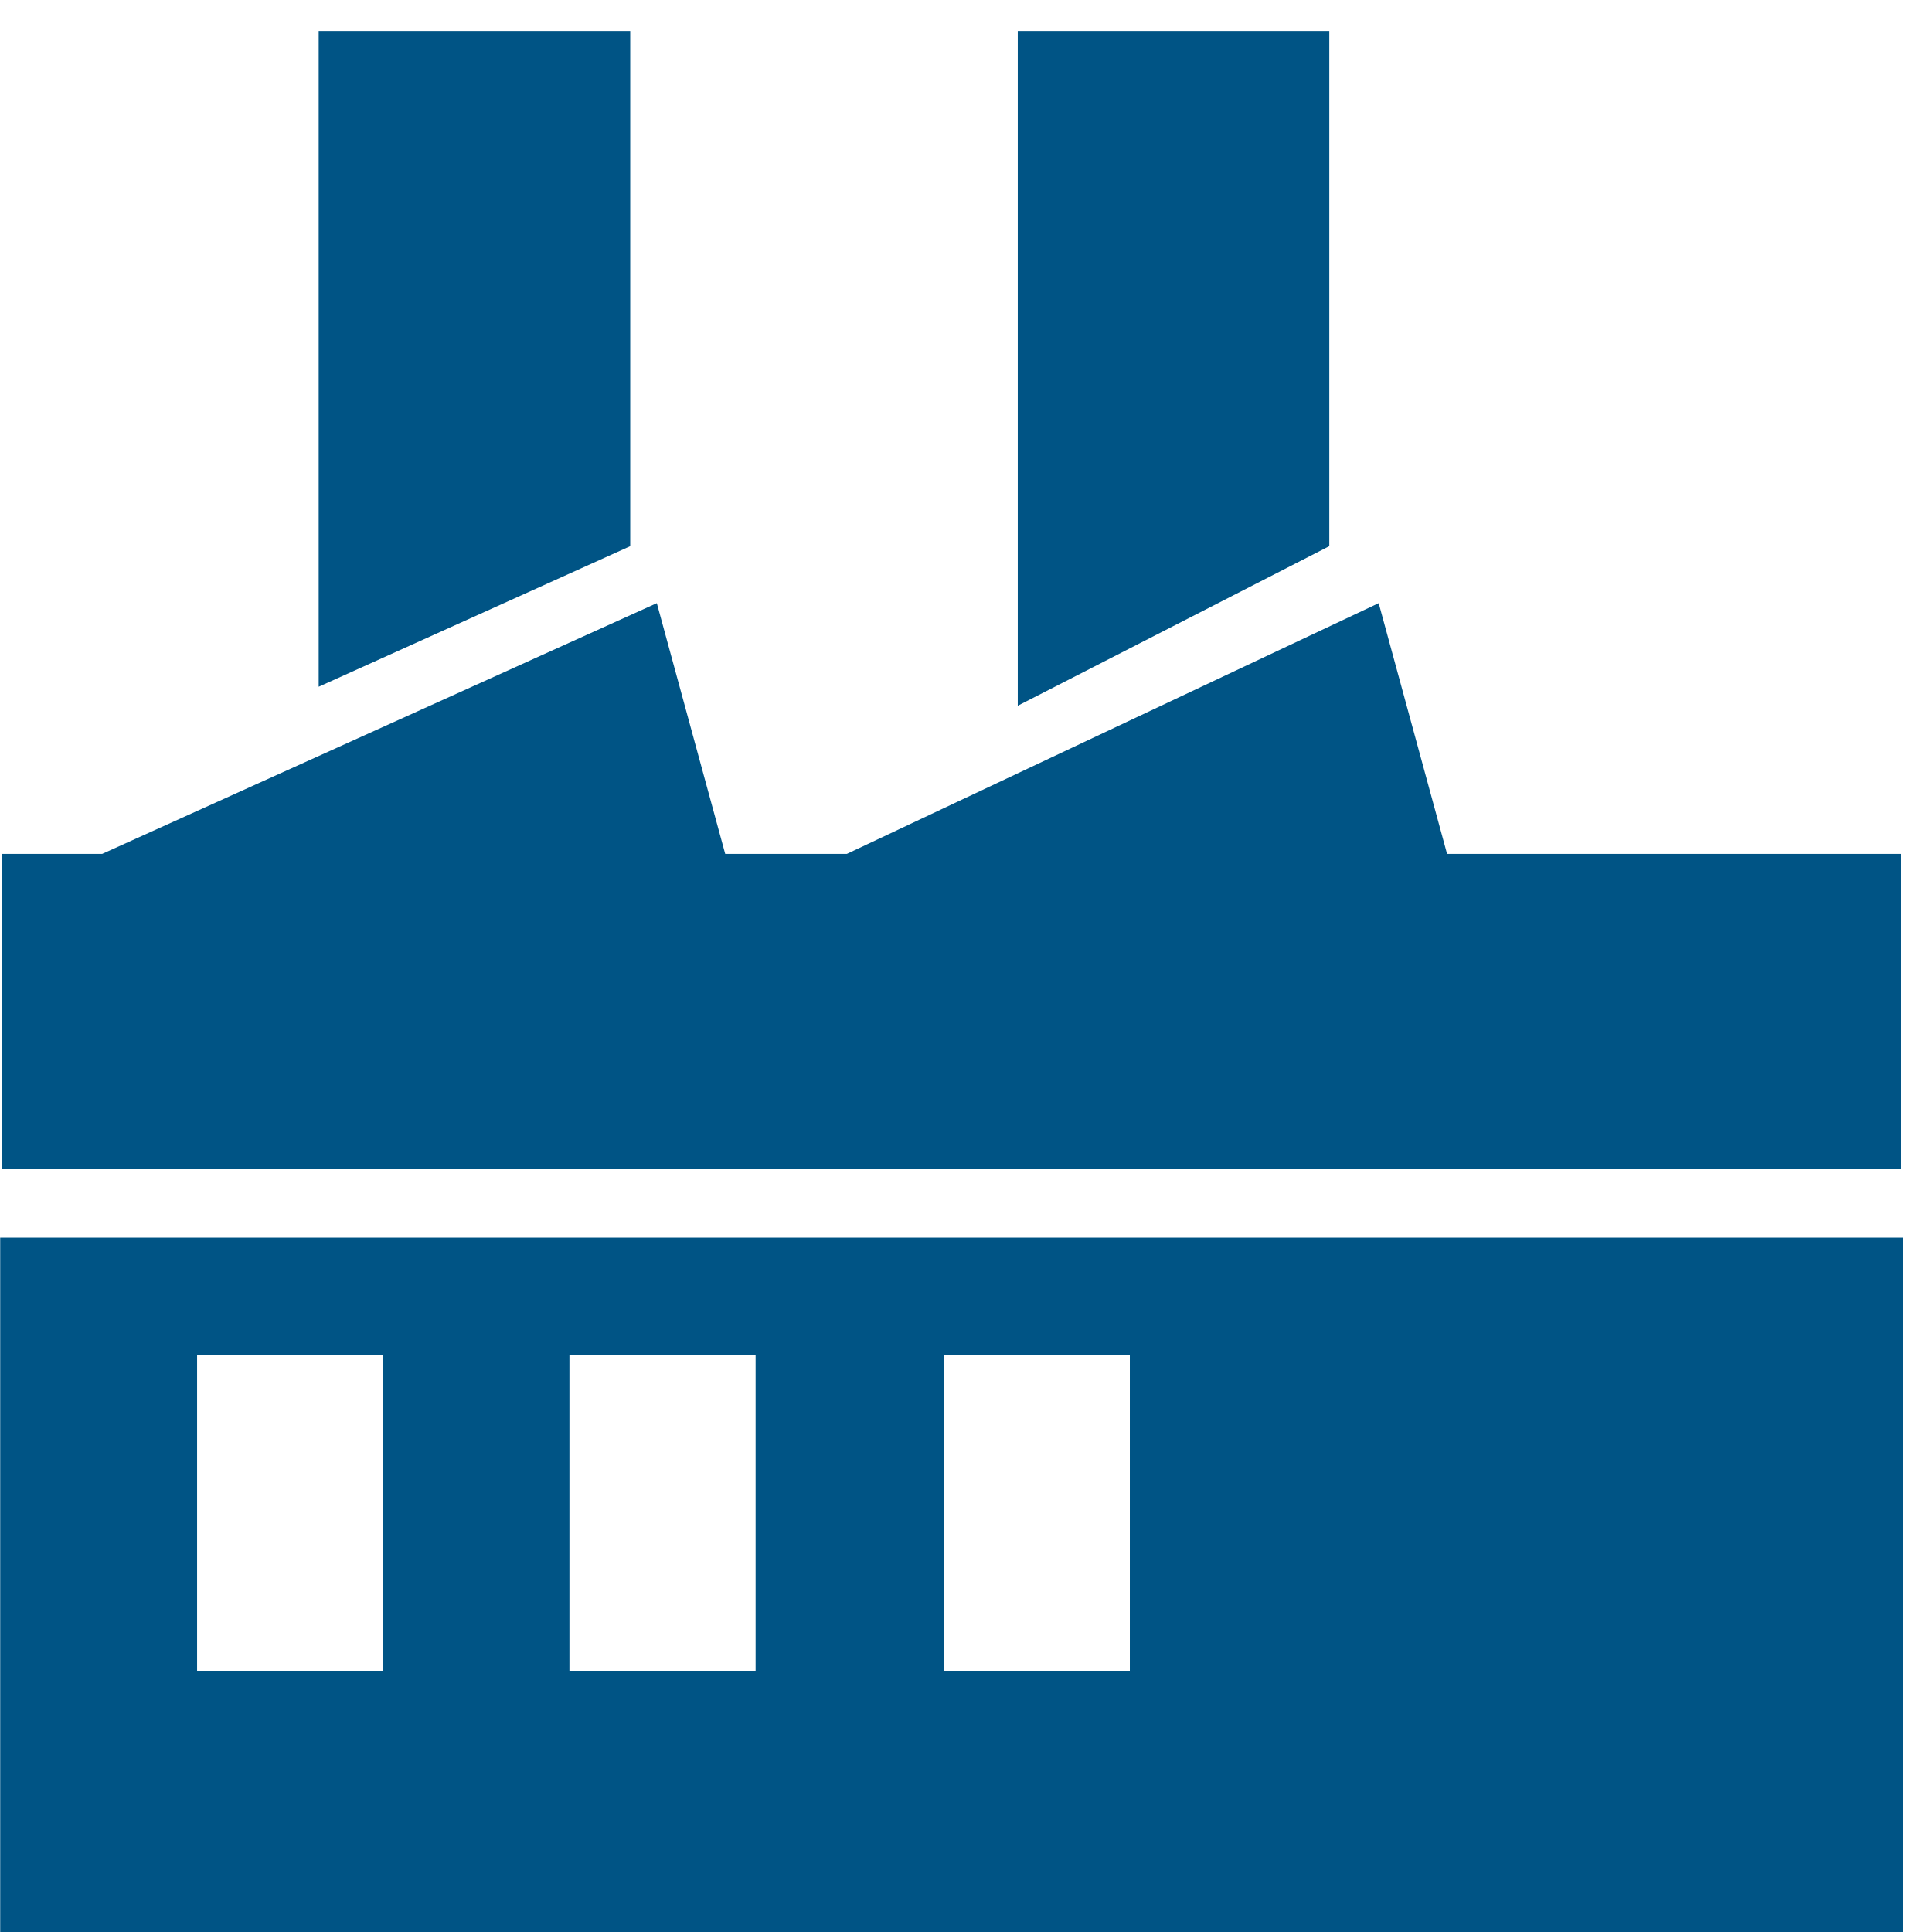
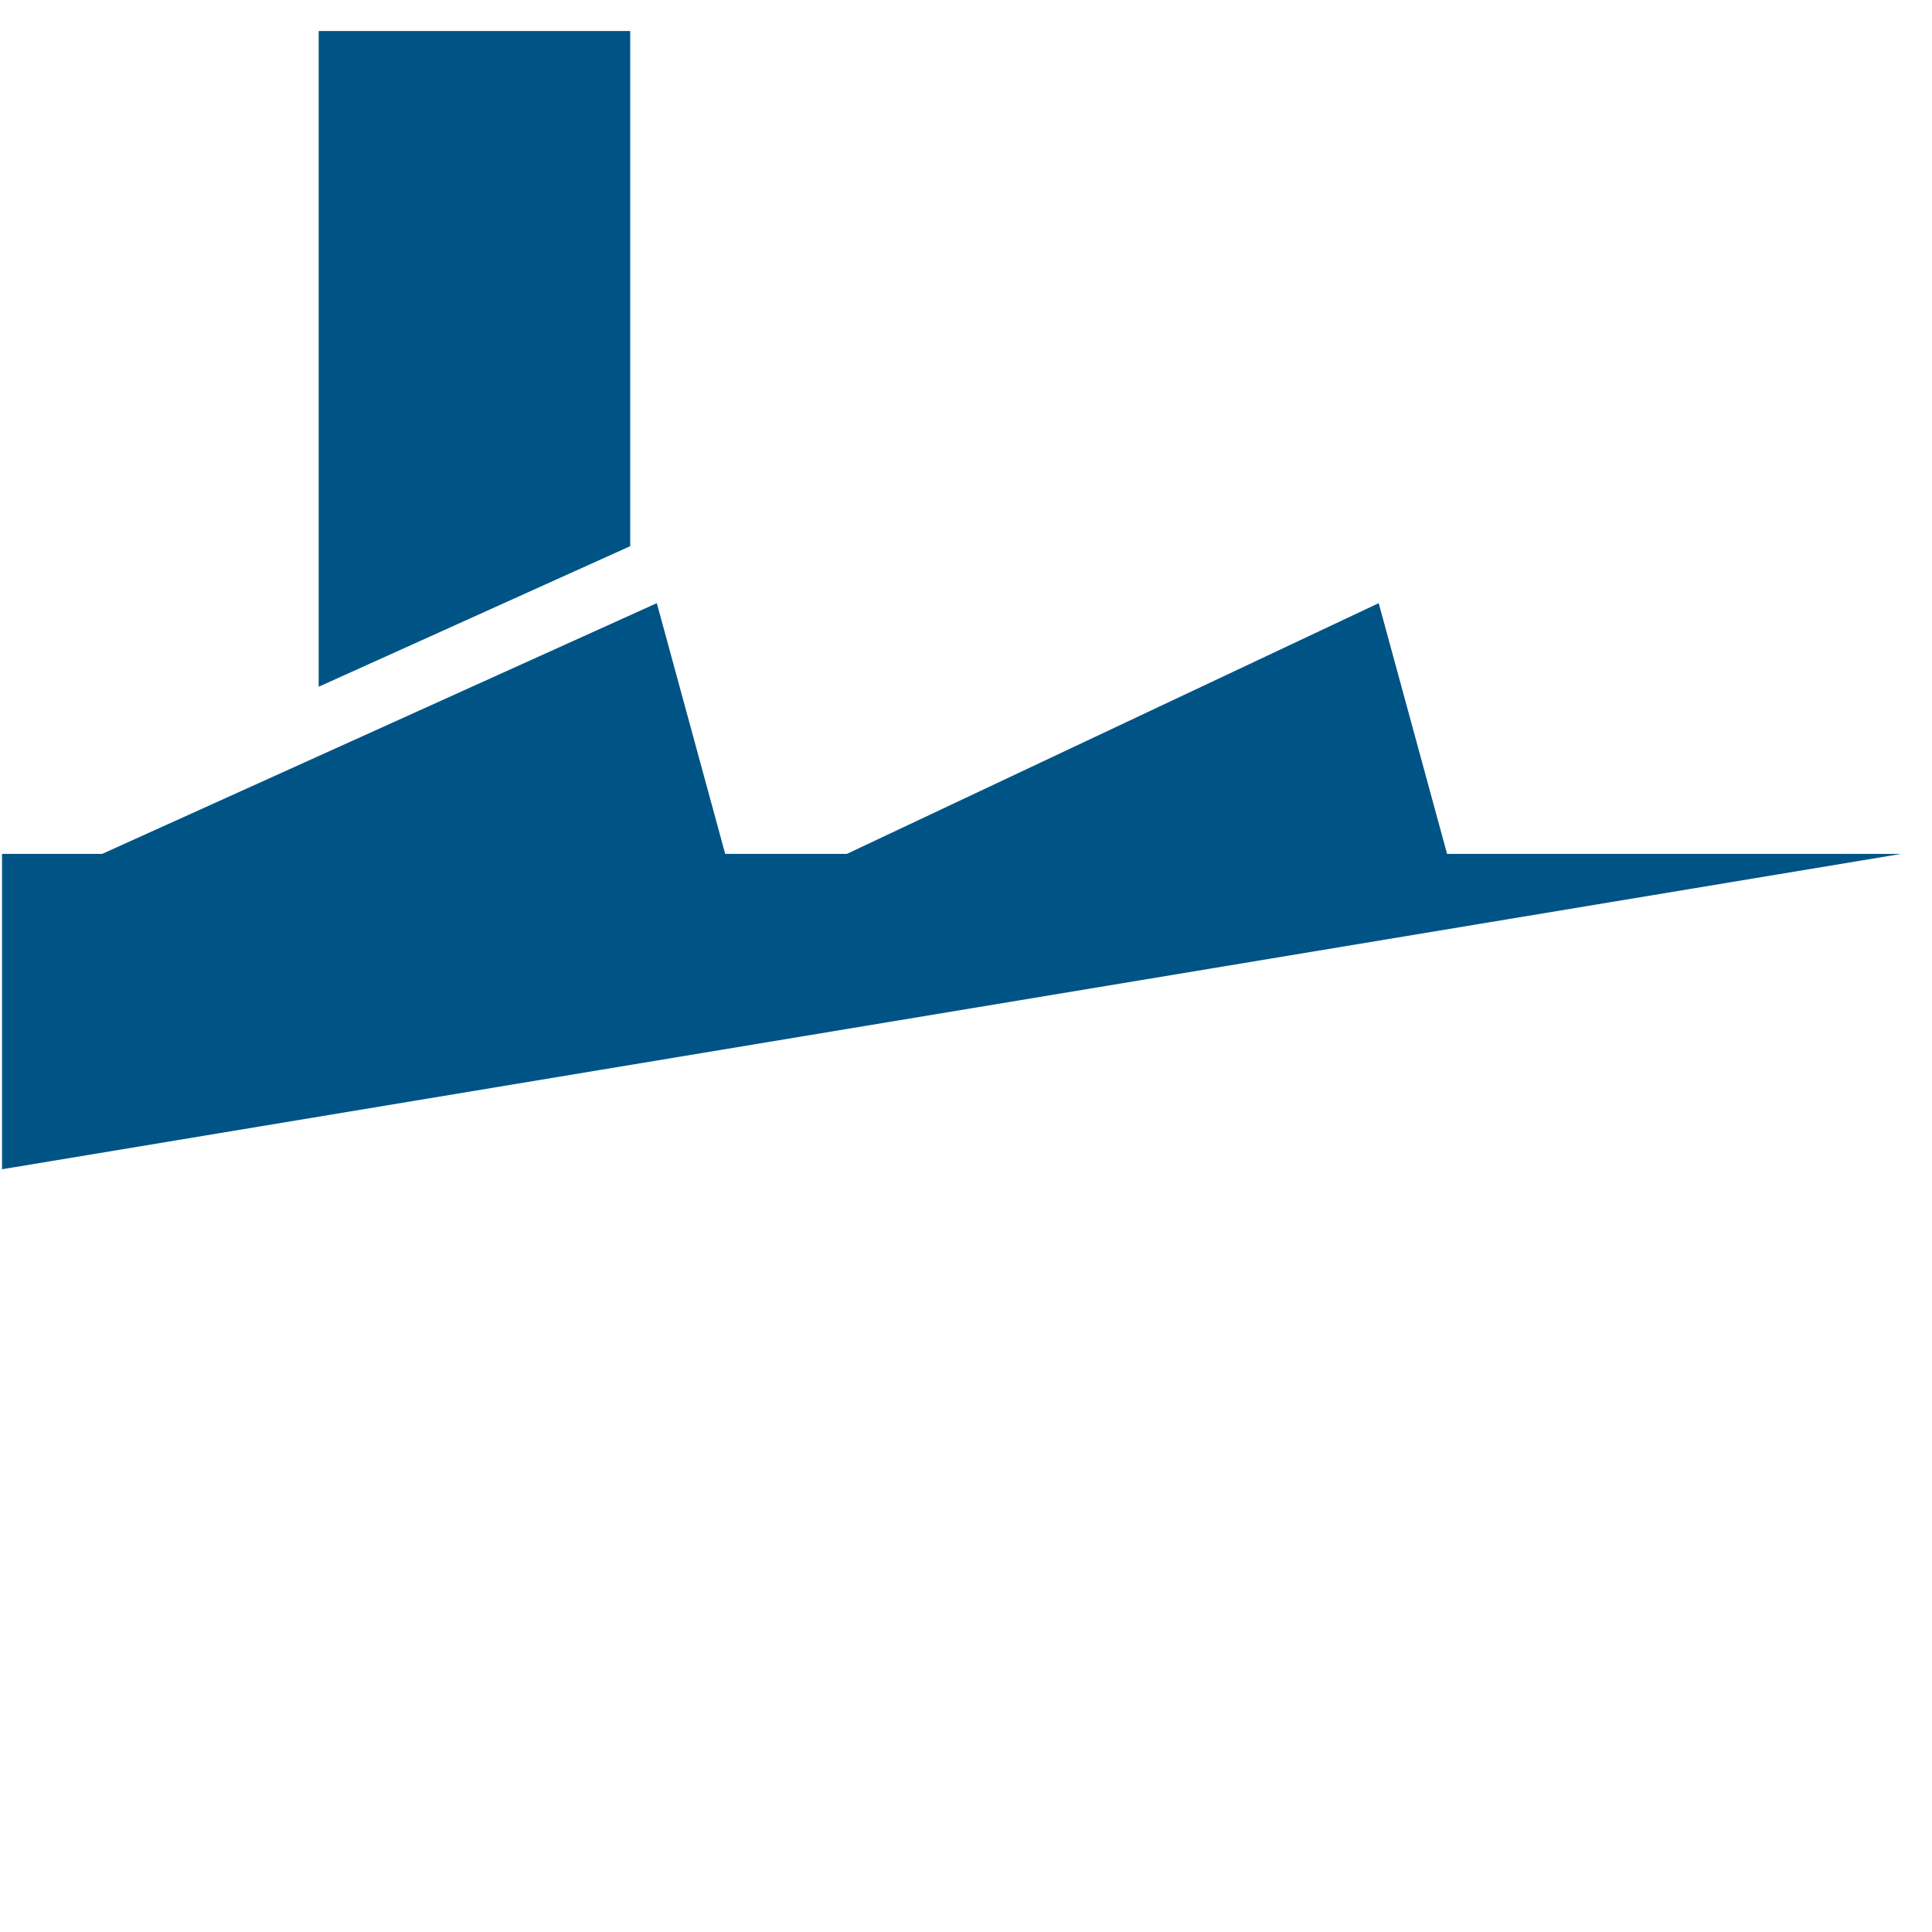
<svg xmlns="http://www.w3.org/2000/svg" t="1709602171443" class="icon" viewBox="0 0 1024 1024" version="1.1" p-id="5709" width="60" height="60">
-   <path d="M1007.612 452.594H766.985l-36.248-132.907-281.924 132.907h-64.44l-36.247-132.907L54.119 452.594H1.073v167.14h1006.54zM334.03 16.445H168.903V363.99l165.127-74.508z" fill="#005485" p-id="5710" />
-   <path d="M704.559 16.445H539.432v357.613l165.127-84.577zM0.1 655.982V1024h1008.53V655.982H0.1zM203.136 885.55h-98.673v-167.14h98.673v167.14z m197.347 0H301.81v-167.14h98.673v167.14z m198.354 0h-98.673v-167.14h98.673v167.14z" fill="#005485" p-id="5711" />
+   <path d="M1007.612 452.594H766.985l-36.248-132.907-281.924 132.907h-64.44l-36.247-132.907L54.119 452.594H1.073v167.14zM334.03 16.445H168.903V363.99l165.127-74.508z" fill="#005485" p-id="5710" />
</svg>